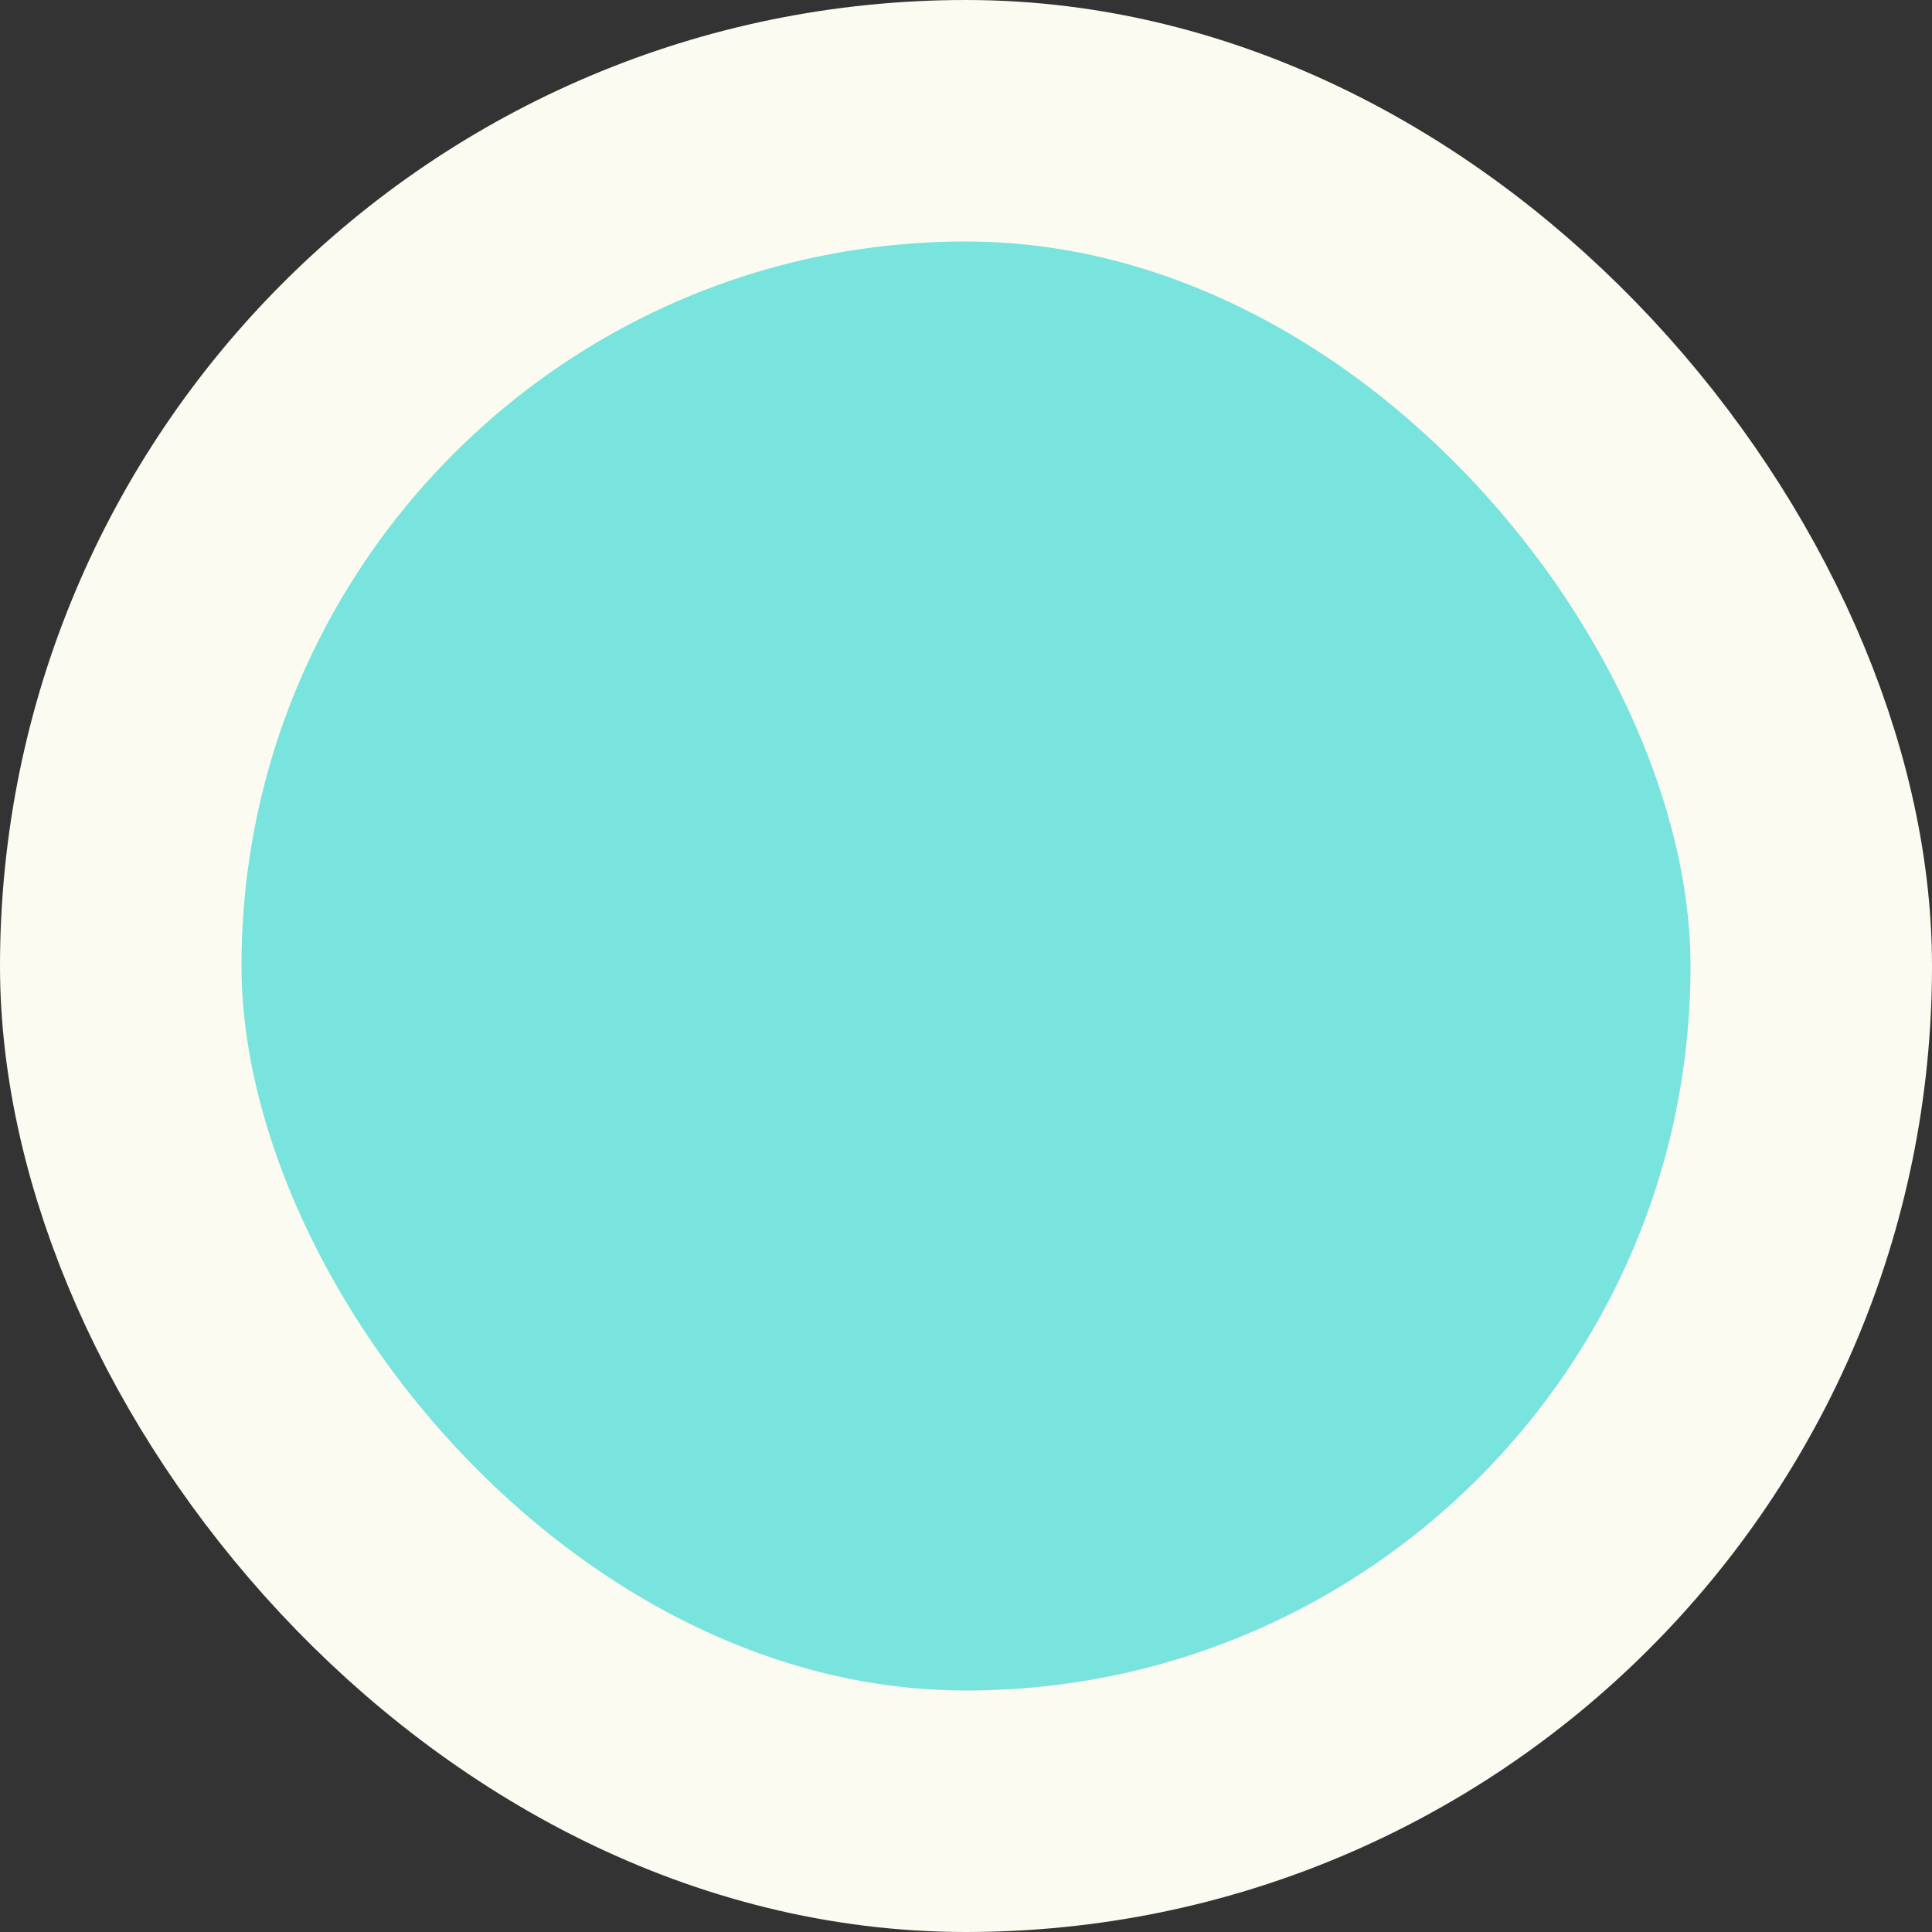
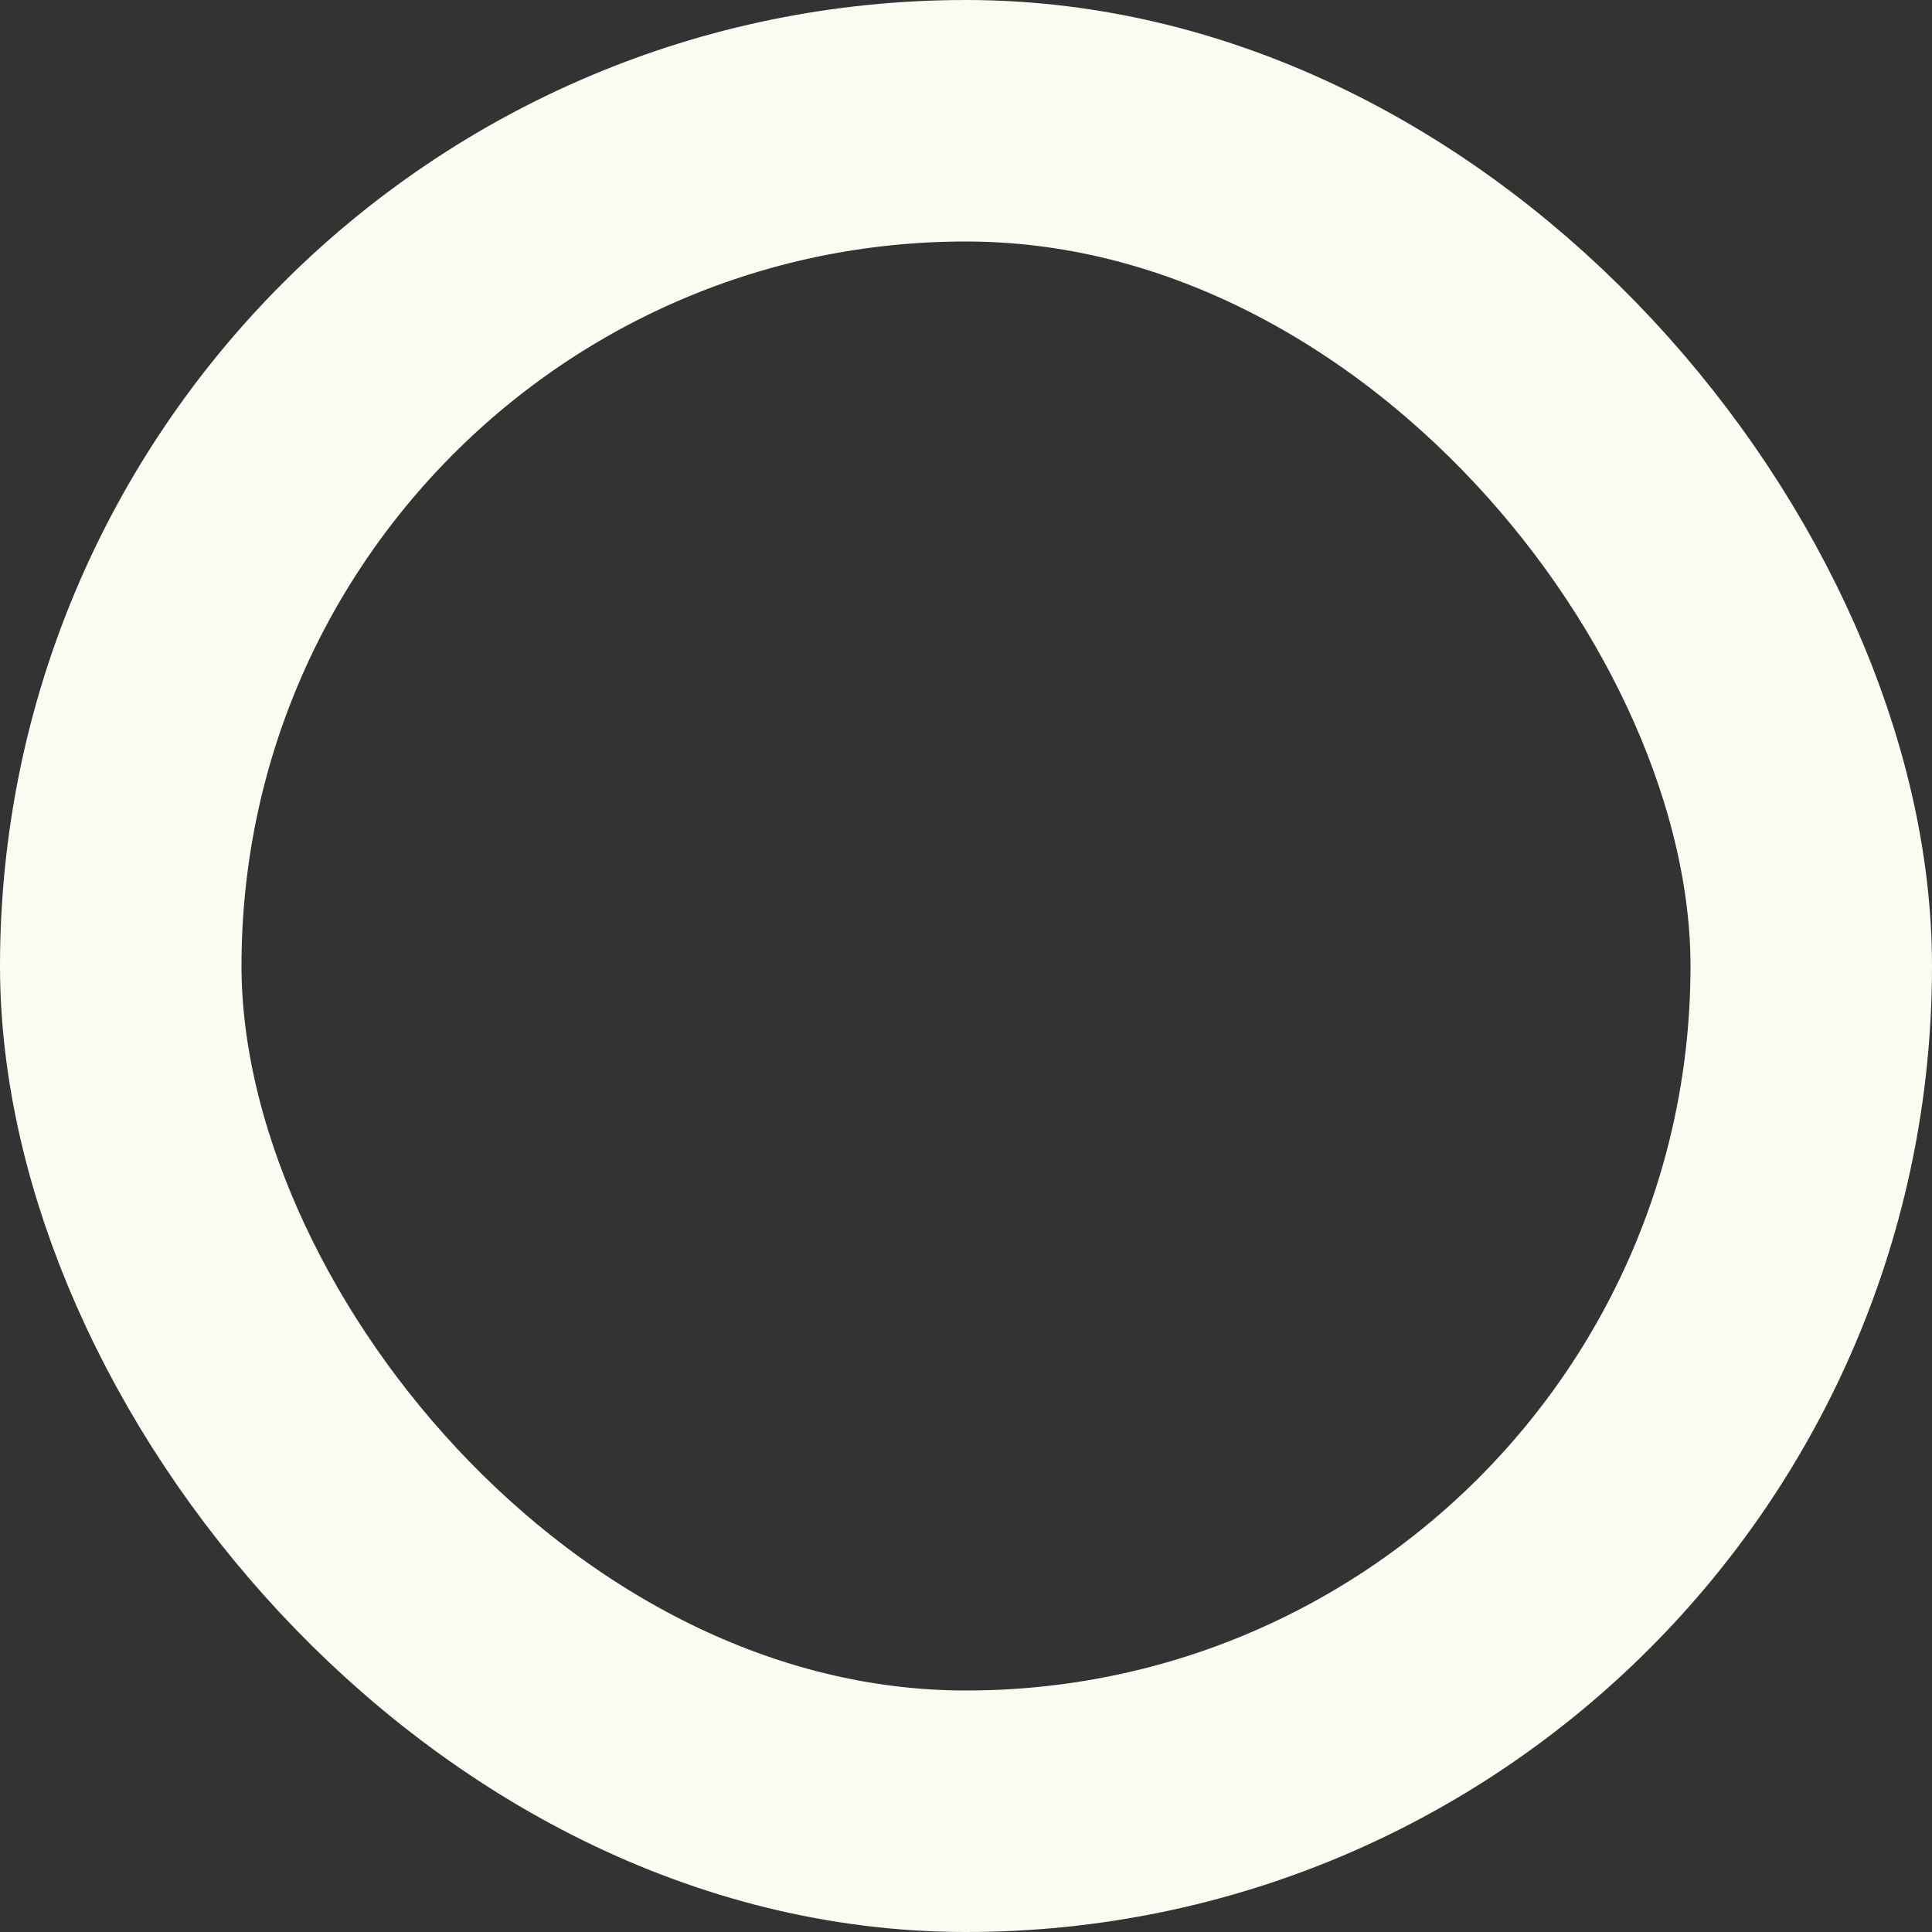
<svg xmlns="http://www.w3.org/2000/svg" width="24" height="24" viewBox="0 0 24 24" fill="none">
  <rect x="0" y="0" width="24" height="24" fill="#333333" stroke="none" />
-   <rect x="1.5" y="1.5" width="21" height="21" rx="10.5" fill="#79E3DD" />
  <rect x="1.5" y="1.5" width="21" height="21" rx="10.5" stroke="#FBFBF1" stroke-width="3" />
</svg>